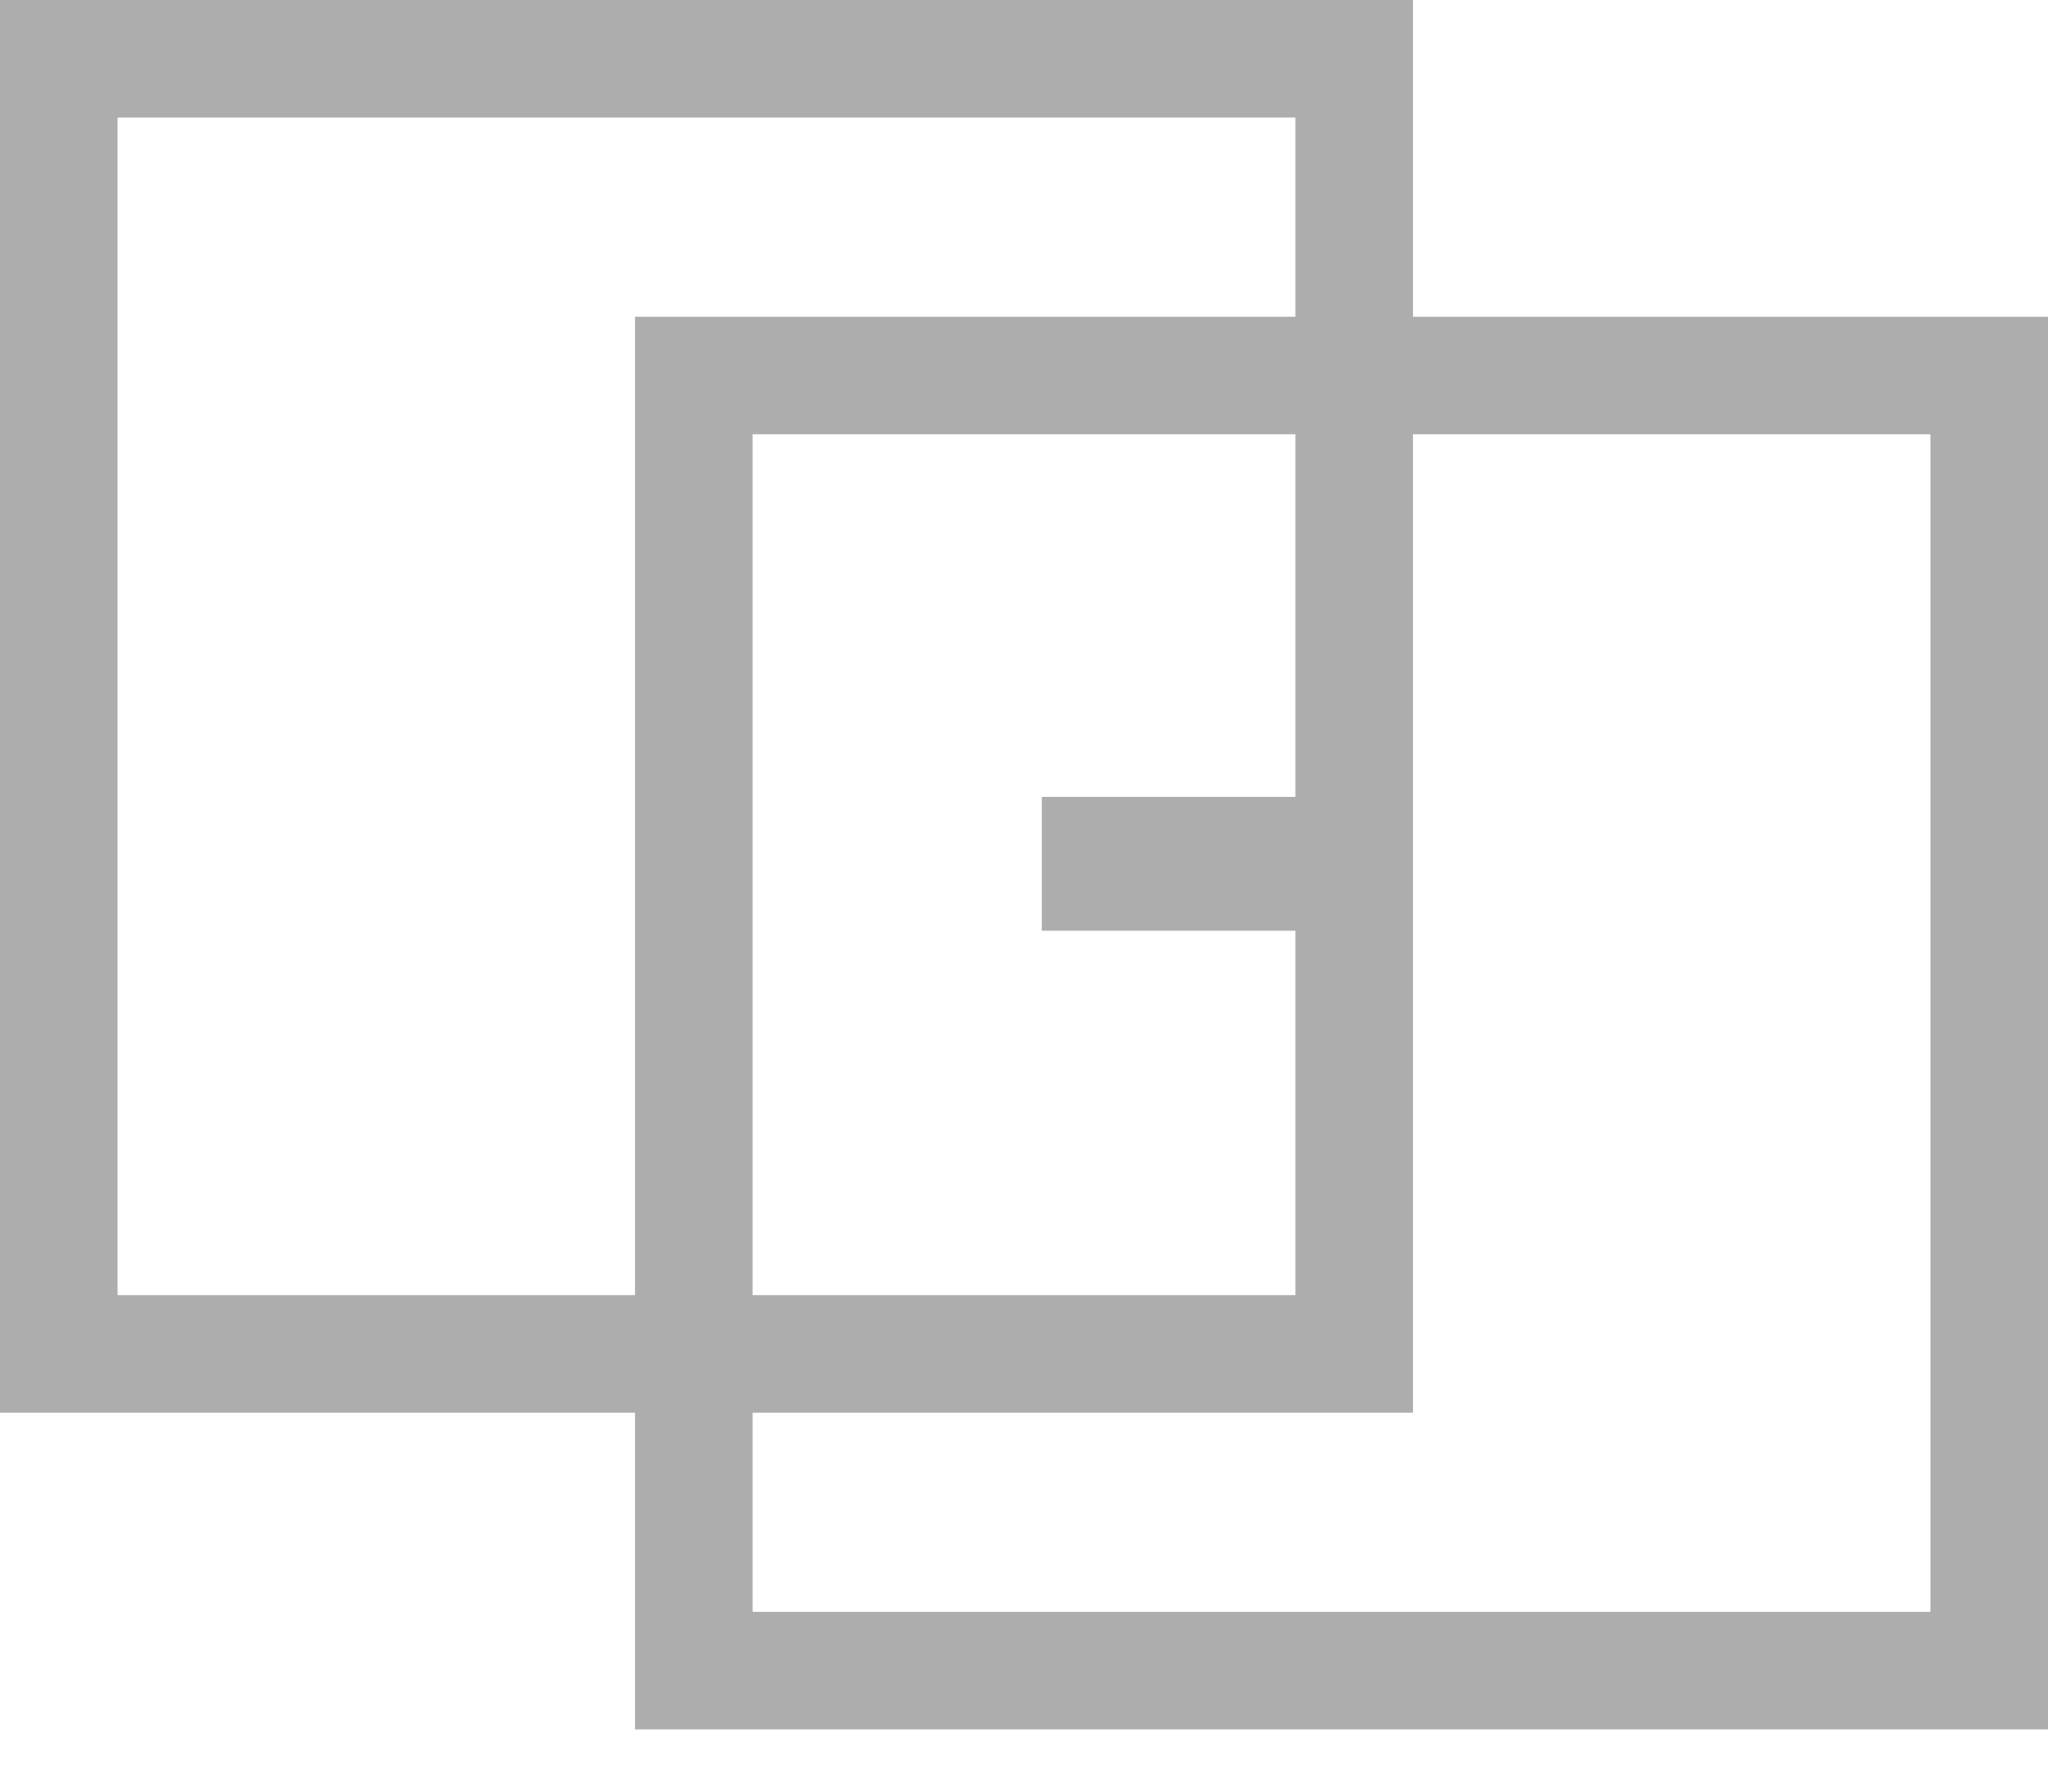
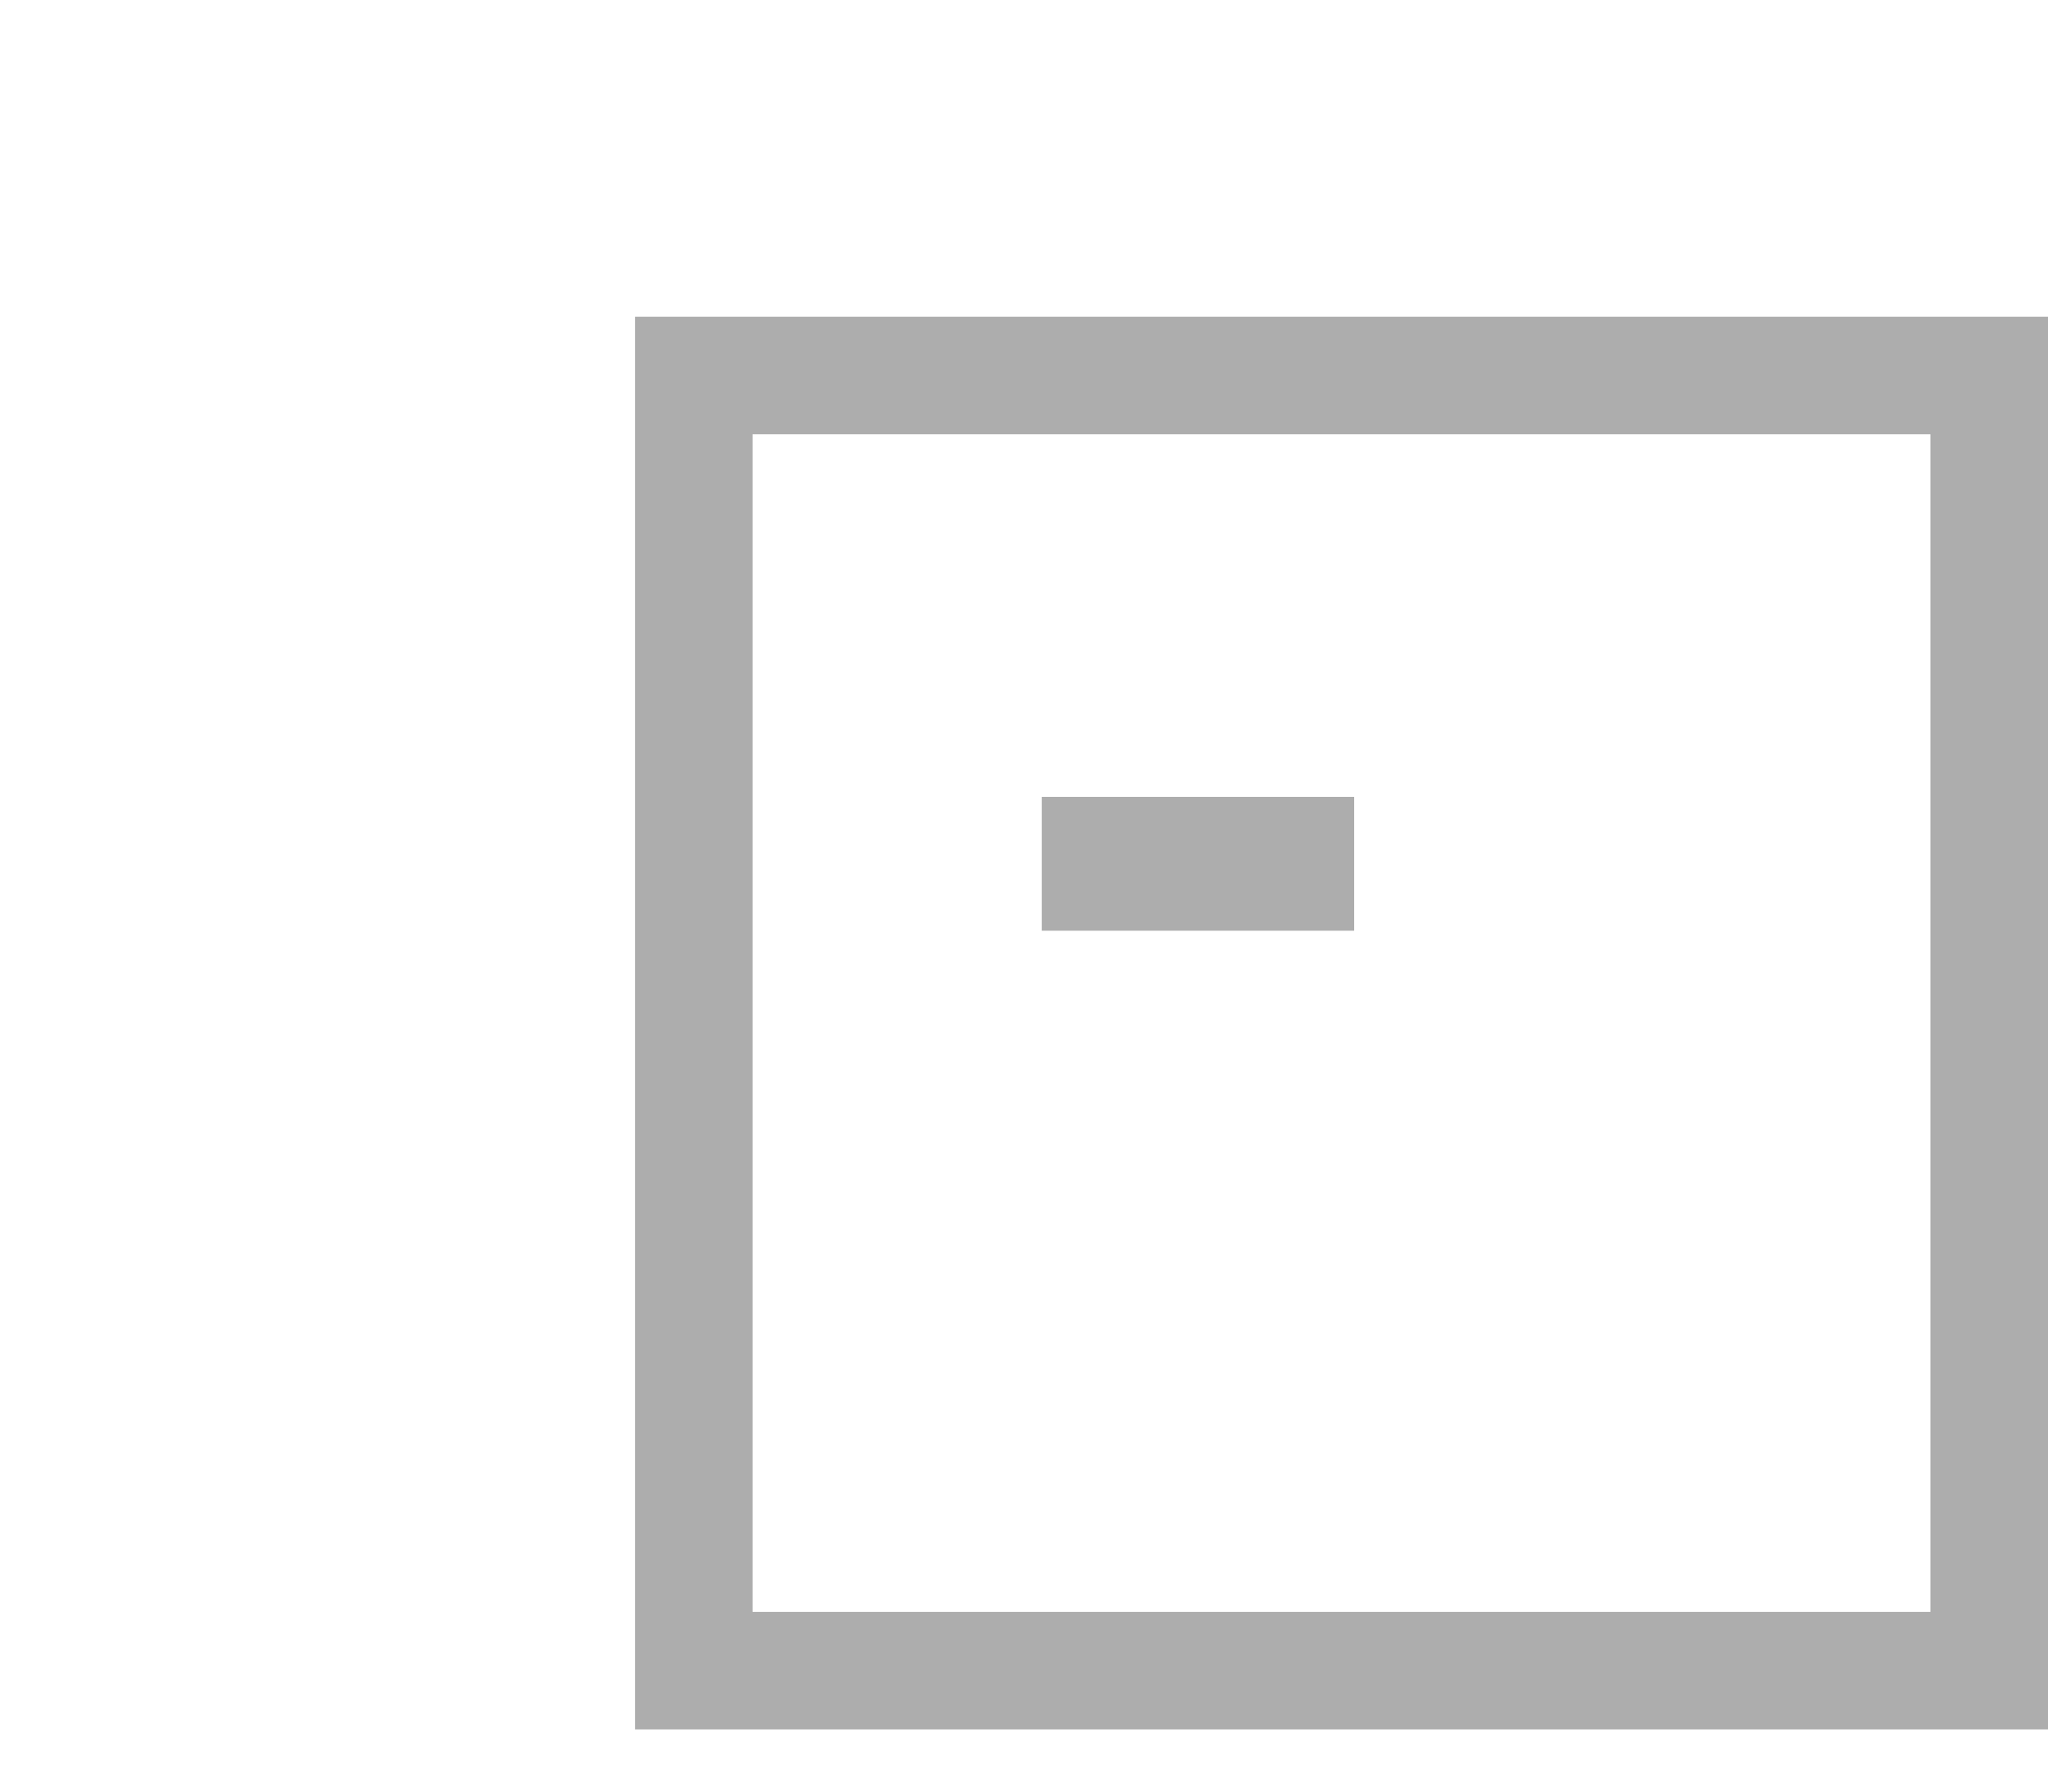
<svg xmlns="http://www.w3.org/2000/svg" width="32" height="28" viewBox="0 0 32 28" fill="none">
-   <path d="M22.078 22.078H0V0H22.078V22.078ZM1.837 20.241H20.241V1.837H1.837V20.241Z" fill="#ADADAD" />
  <path d="M32 27.028H9.922V4.95H32V27.028ZM11.759 25.191H30.163V6.787H11.759V25.191Z" fill="#ADADAD" />
  <path d="M21.159 12.454H16.278V14.546H21.159V12.454Z" fill="#ADADAD" />
</svg>